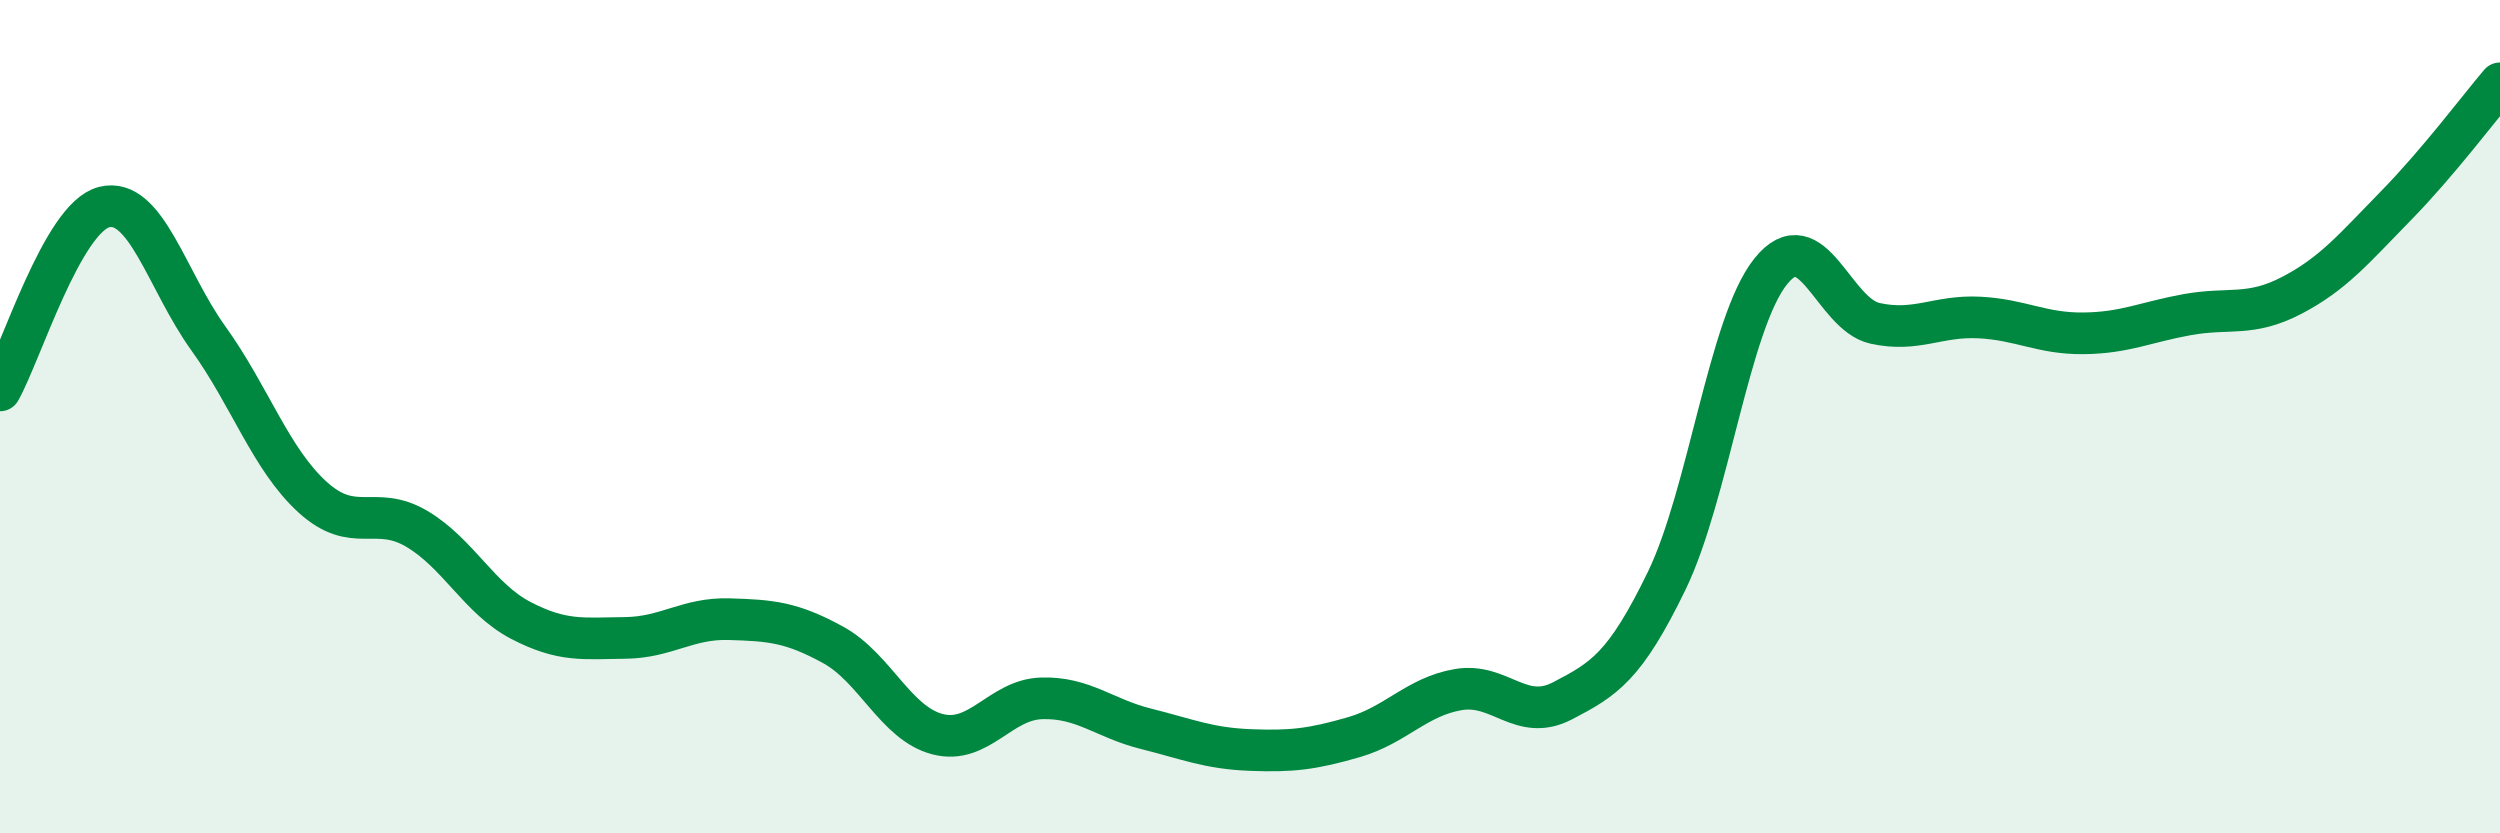
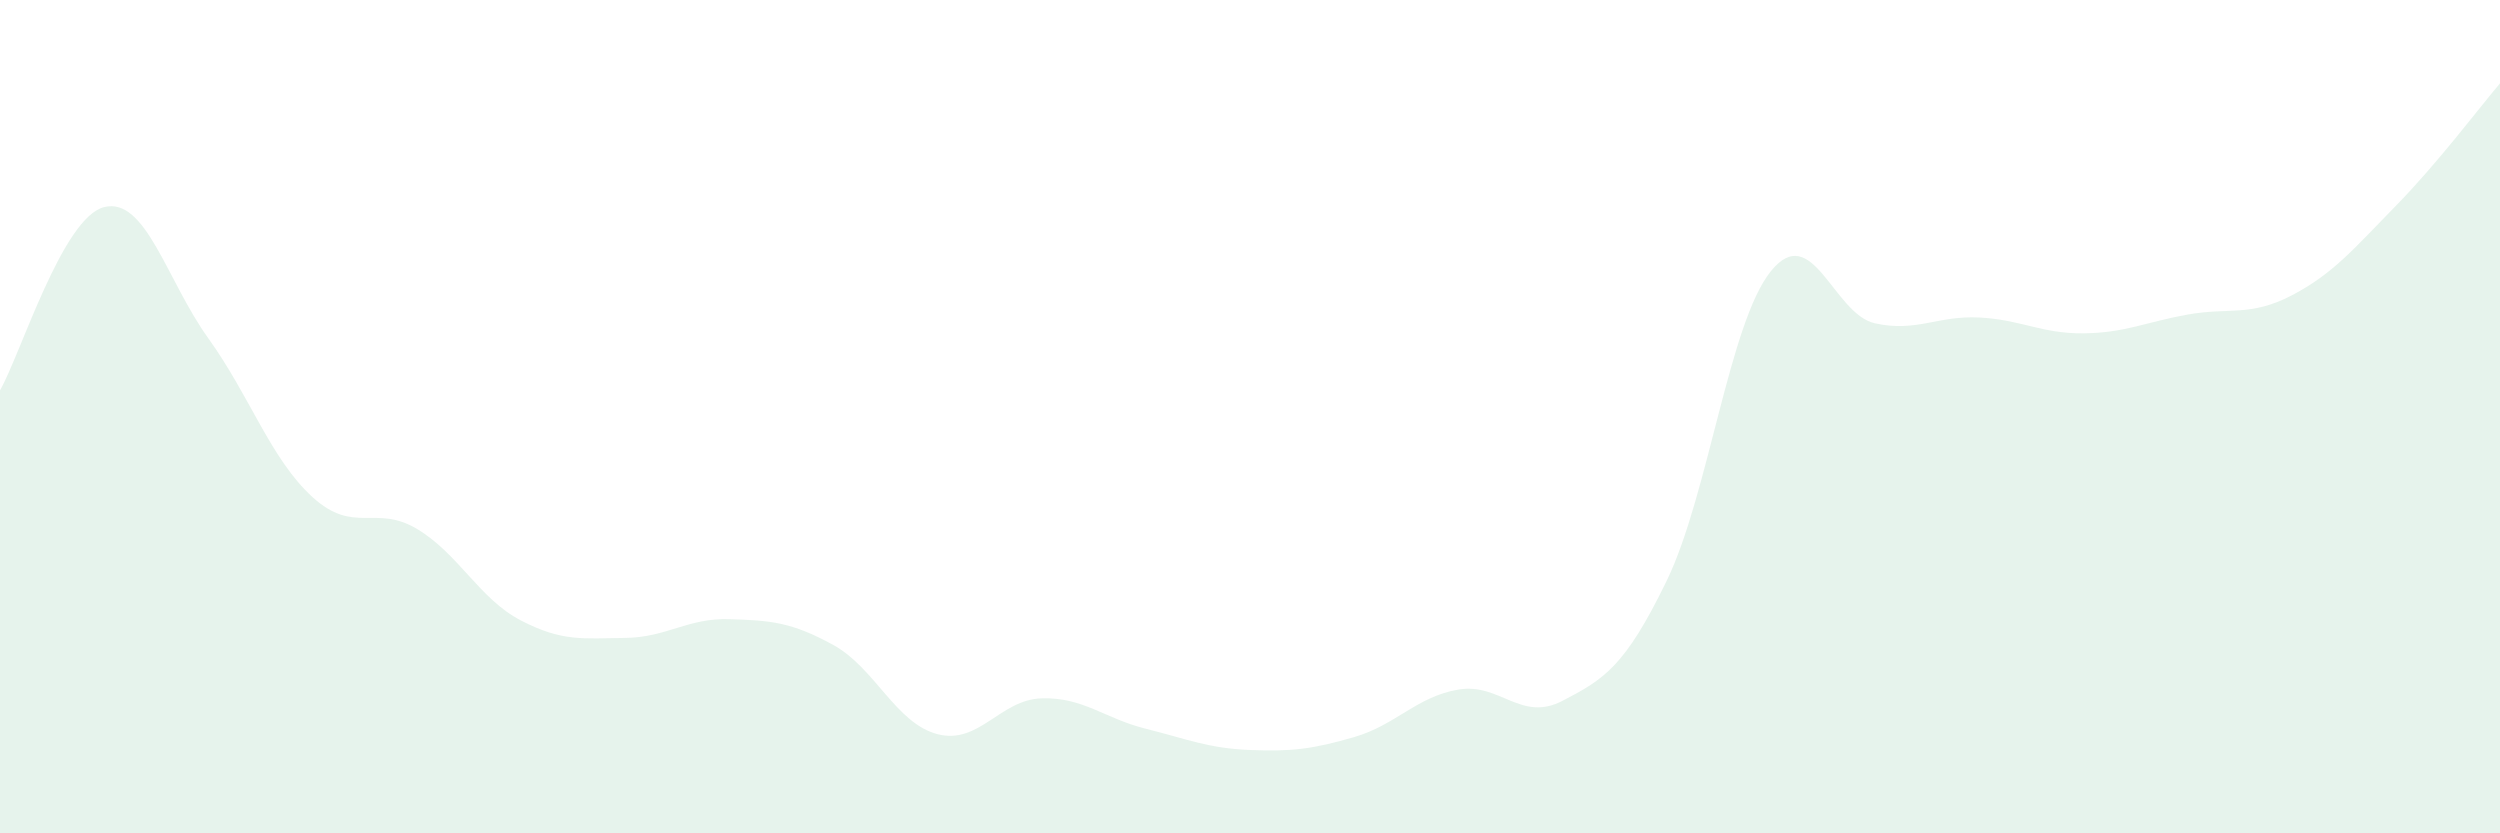
<svg xmlns="http://www.w3.org/2000/svg" width="60" height="20" viewBox="0 0 60 20">
  <path d="M 0,9.37 C 0.5,8.49 1.5,5.22 2.5,4.97 C 3.5,4.72 4,6.73 5,8.12 C 6,9.51 6.5,11.02 7.5,11.93 C 8.5,12.84 9,12.1 10,12.69 C 11,13.28 11.5,14.37 12.5,14.89 C 13.5,15.41 14,15.32 15,15.31 C 16,15.3 16.5,14.83 17.5,14.86 C 18.5,14.89 19,14.93 20,15.48 C 21,16.03 21.5,17.36 22.5,17.62 C 23.5,17.88 24,16.79 25,16.76 C 26,16.73 26.5,17.24 27.5,17.49 C 28.5,17.74 29,17.96 30,18 C 31,18.04 31.5,17.98 32.5,17.69 C 33.5,17.4 34,16.72 35,16.55 C 36,16.38 36.5,17.34 37.5,16.82 C 38.5,16.3 39,16 40,13.94 C 41,11.88 41.5,7.75 42.5,6.51 C 43.5,5.27 44,7.54 45,7.76 C 46,7.98 46.5,7.57 47.5,7.62 C 48.5,7.67 49,8.01 50,8 C 51,7.99 51.5,7.73 52.5,7.55 C 53.5,7.37 54,7.61 55,7.09 C 56,6.57 56.5,5.96 57.5,4.94 C 58.5,3.92 59.5,2.59 60,2L60 20L0 20Z" fill="#008740" opacity="0.1" stroke-linecap="round" stroke-linejoin="round" />
-   <path d="M 0,9.37 C 0.5,8.49 1.5,5.22 2.5,4.97 C 3.5,4.72 4,6.73 5,8.12 C 6,9.51 6.5,11.02 7.5,11.93 C 8.5,12.84 9,12.1 10,12.69 C 11,13.28 11.5,14.37 12.5,14.89 C 13.5,15.41 14,15.32 15,15.31 C 16,15.3 16.5,14.83 17.5,14.86 C 18.5,14.89 19,14.93 20,15.48 C 21,16.03 21.5,17.36 22.5,17.62 C 23.5,17.88 24,16.79 25,16.76 C 26,16.73 26.5,17.24 27.5,17.49 C 28.5,17.74 29,17.96 30,18 C 31,18.04 31.5,17.98 32.5,17.69 C 33.5,17.4 34,16.72 35,16.55 C 36,16.38 36.5,17.34 37.5,16.82 C 38.5,16.3 39,16 40,13.94 C 41,11.88 41.5,7.75 42.5,6.51 C 43.5,5.27 44,7.54 45,7.76 C 46,7.98 46.5,7.57 47.5,7.62 C 48.5,7.67 49,8.01 50,8 C 51,7.99 51.5,7.73 52.5,7.55 C 53.5,7.37 54,7.61 55,7.09 C 56,6.57 56.5,5.96 57.5,4.94 C 58.5,3.92 59.5,2.59 60,2" stroke="#008740" stroke-width="1" fill="none" stroke-linecap="round" stroke-linejoin="round" />
</svg>